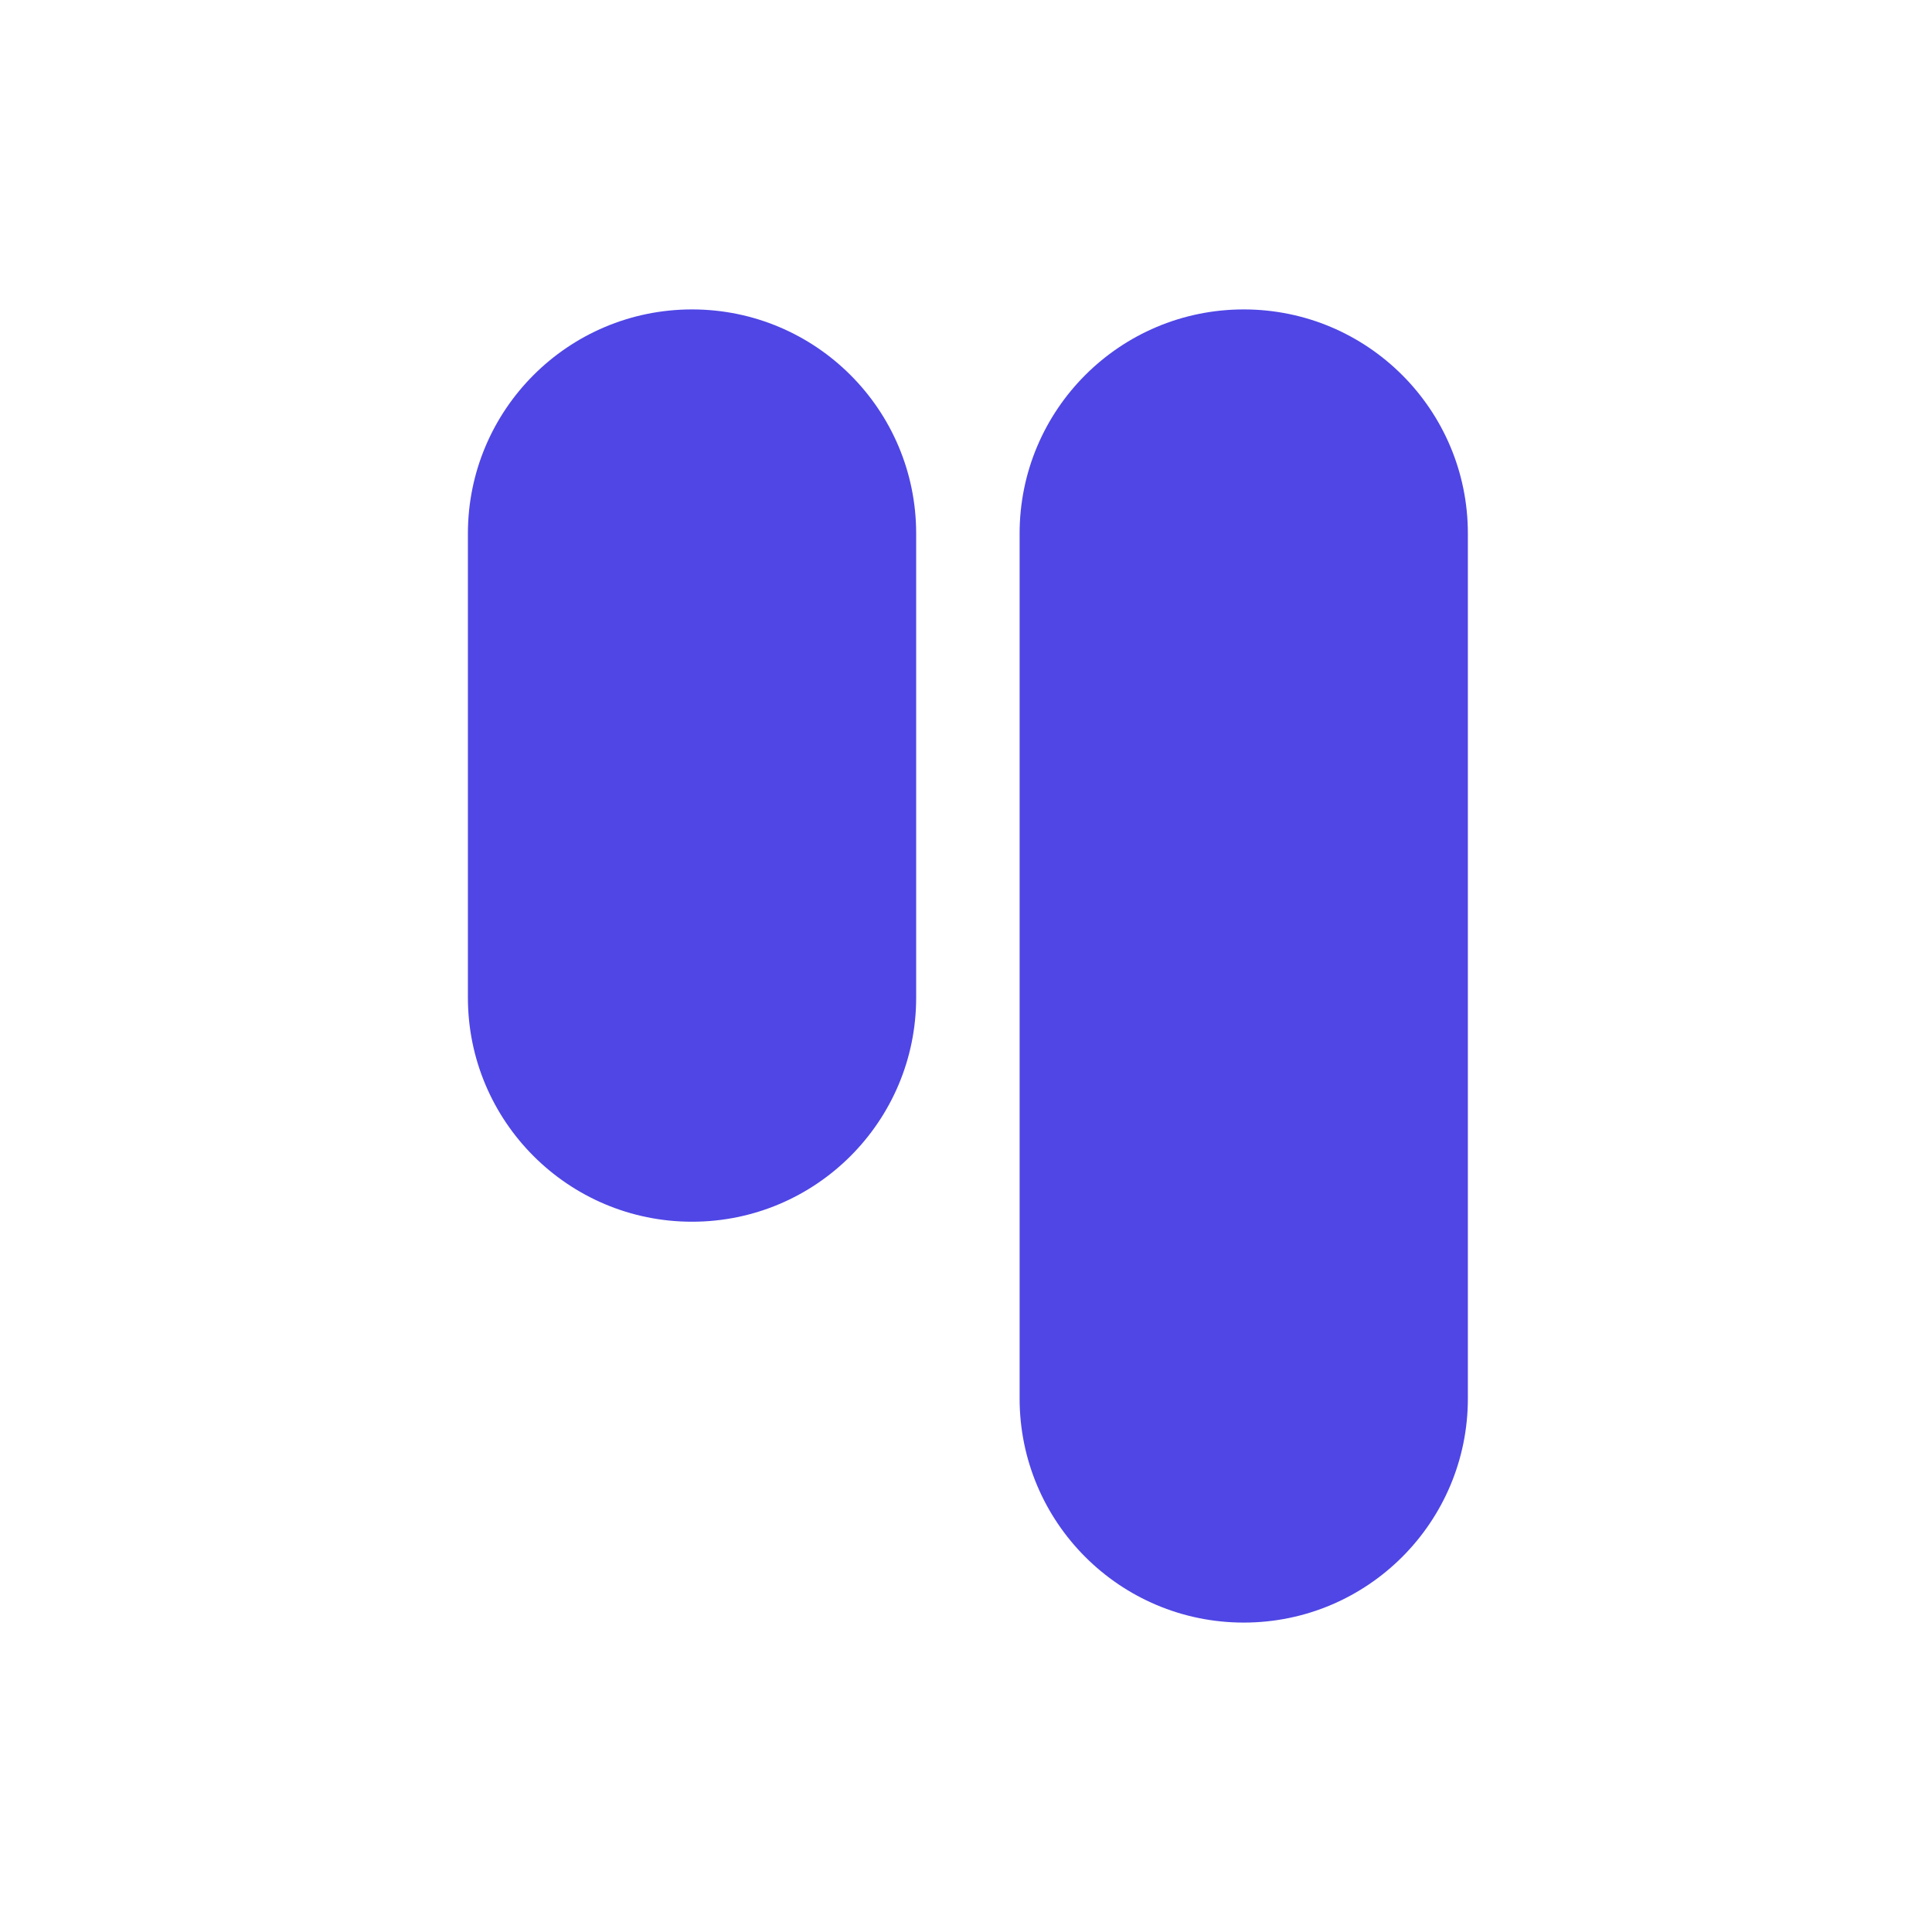
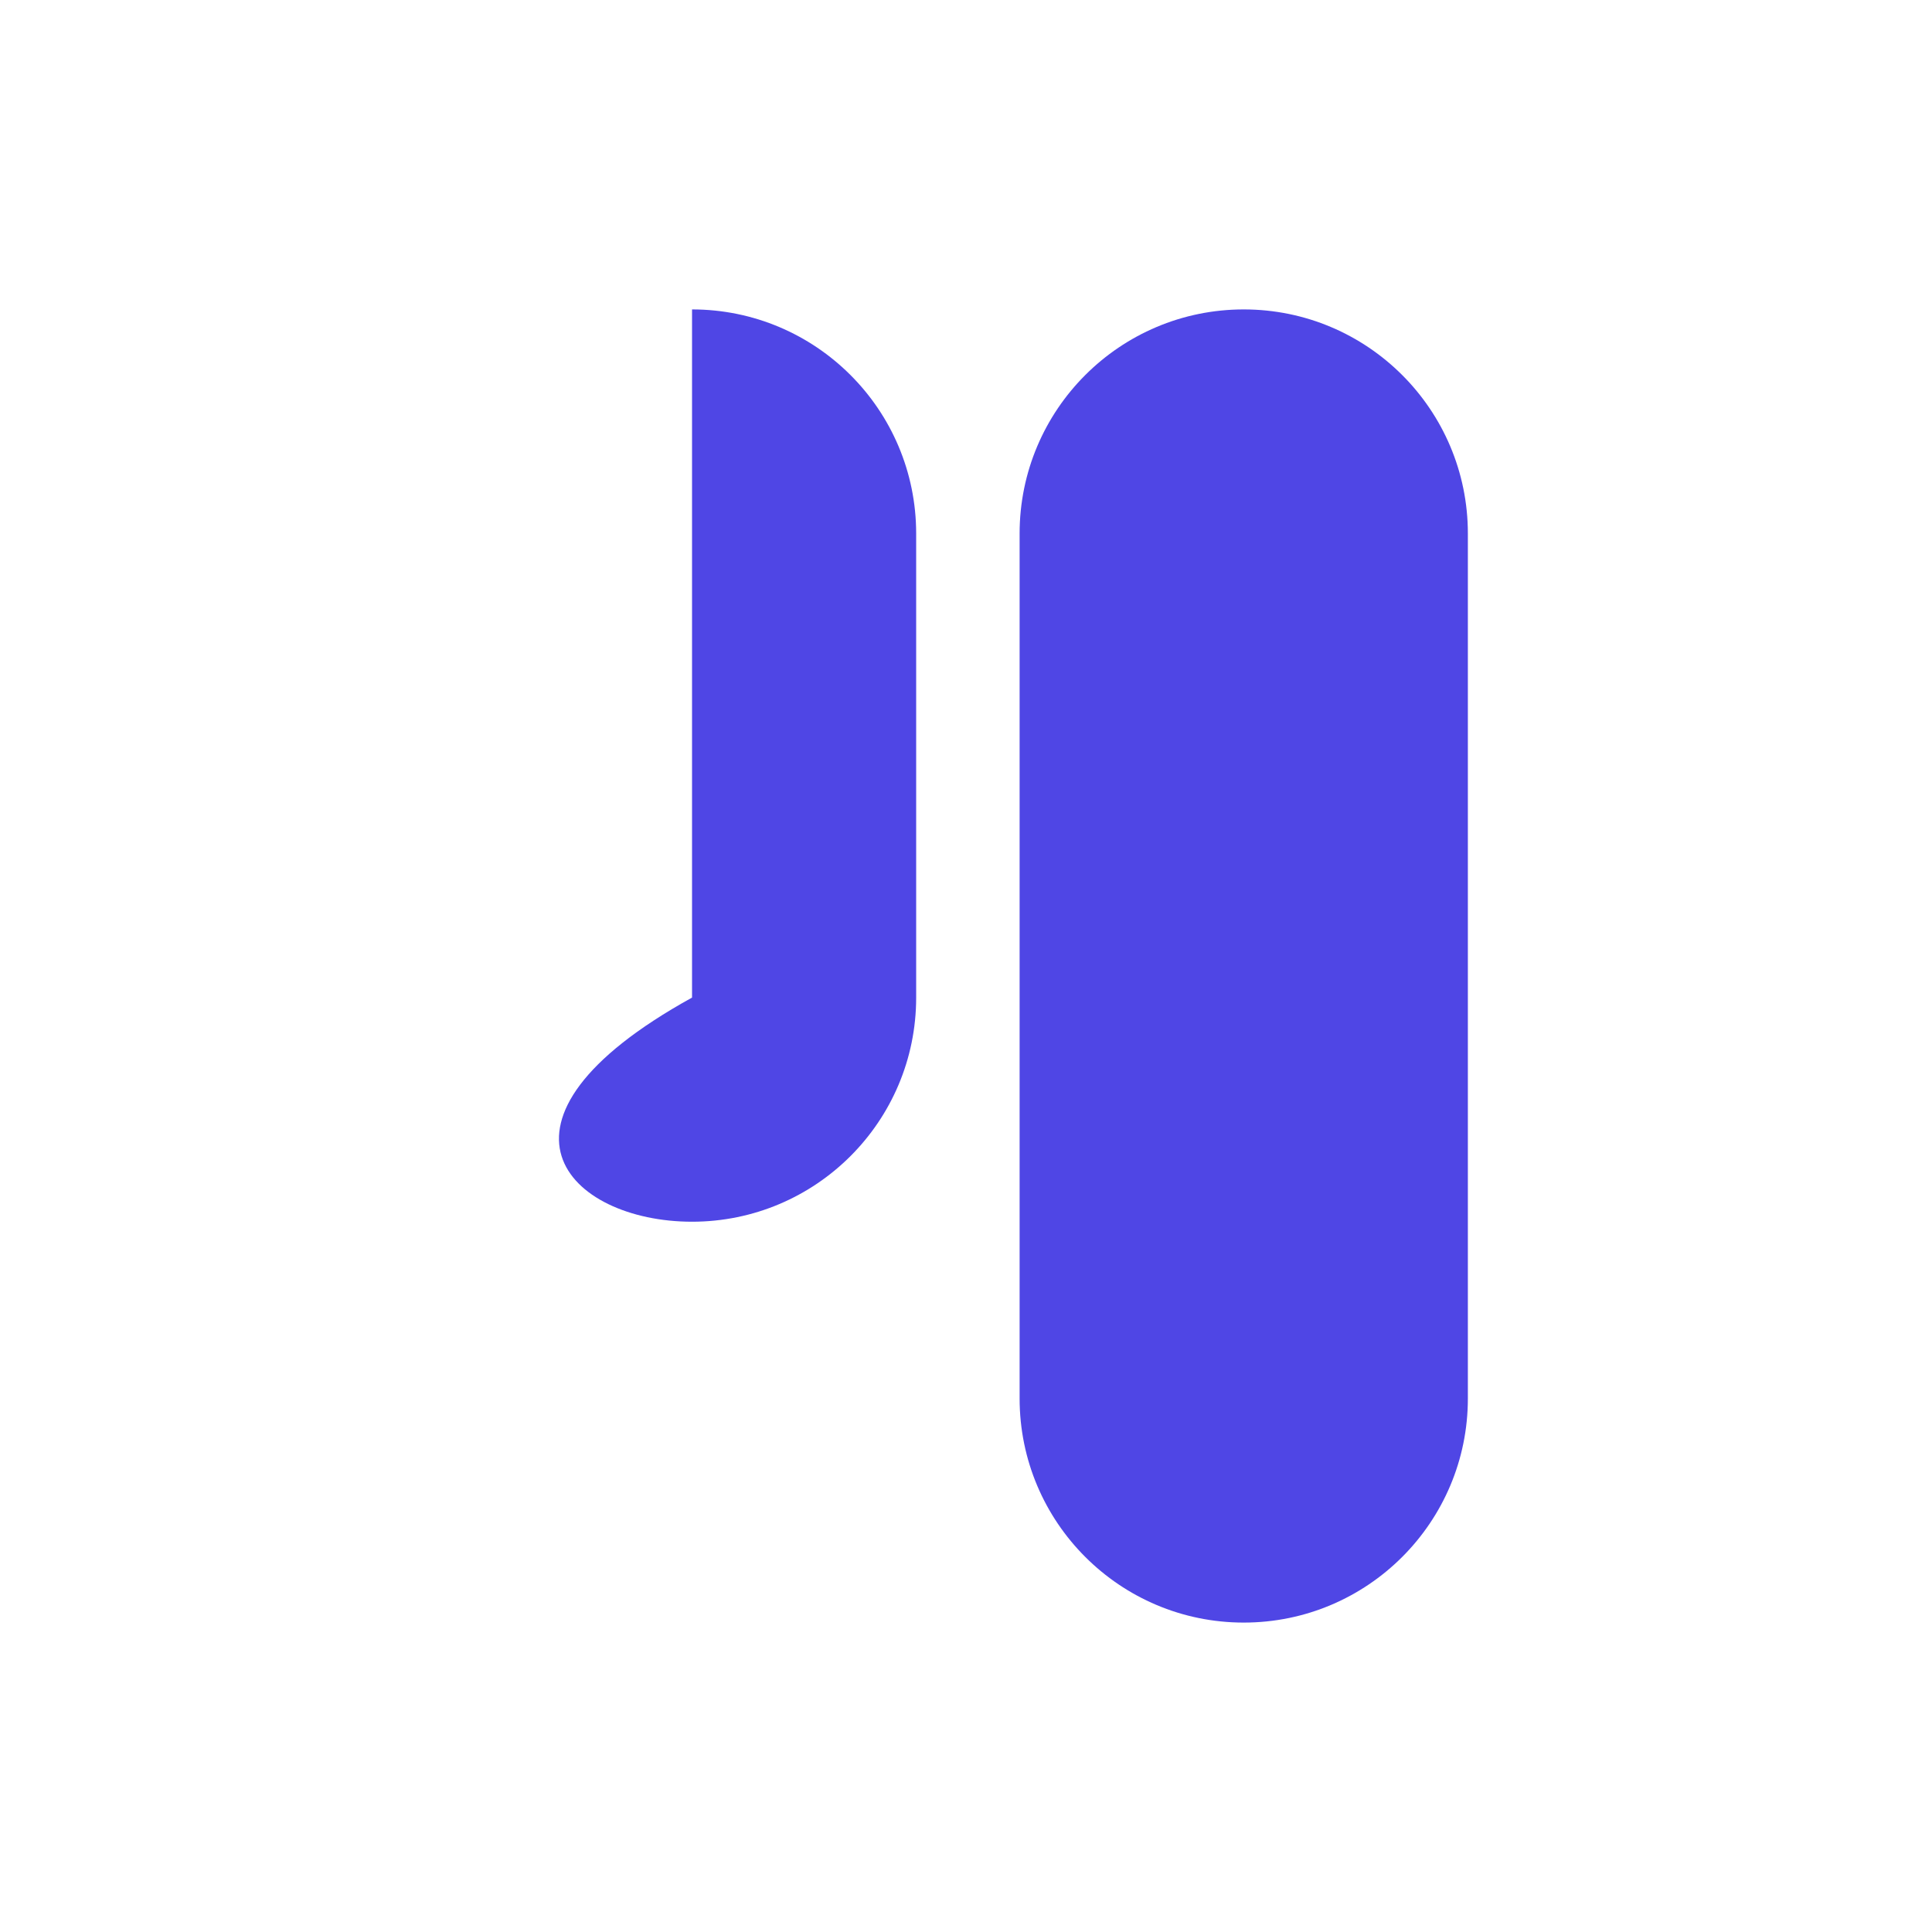
<svg xmlns="http://www.w3.org/2000/svg" width="512" height="512" viewBox="0 0 512 512" fill="none">
-   <path fill-rule="evenodd" clip-rule="evenodd" d="M183.397 82C150.593 82 124 108.593 124 141.397V264.372C124 297.176 150.593 323.768 183.397 323.768C216.2 323.768 242.793 297.176 242.793 264.372V141.397C242.793 108.593 216.2 82 183.397 82ZM329.603 82C296.8 82 270.207 108.593 270.207 141.397V370.603C270.207 403.407 296.8 430 329.603 430C362.407 430 389 403.407 389 370.603V141.397C389 108.593 362.407 82 329.603 82Z" fill="#4F46E5" />
+   <path fill-rule="evenodd" clip-rule="evenodd" d="M183.397 82V264.372C124 297.176 150.593 323.768 183.397 323.768C216.2 323.768 242.793 297.176 242.793 264.372V141.397C242.793 108.593 216.2 82 183.397 82ZM329.603 82C296.8 82 270.207 108.593 270.207 141.397V370.603C270.207 403.407 296.8 430 329.603 430C362.407 430 389 403.407 389 370.603V141.397C389 108.593 362.407 82 329.603 82Z" fill="#4F46E5" />
</svg>